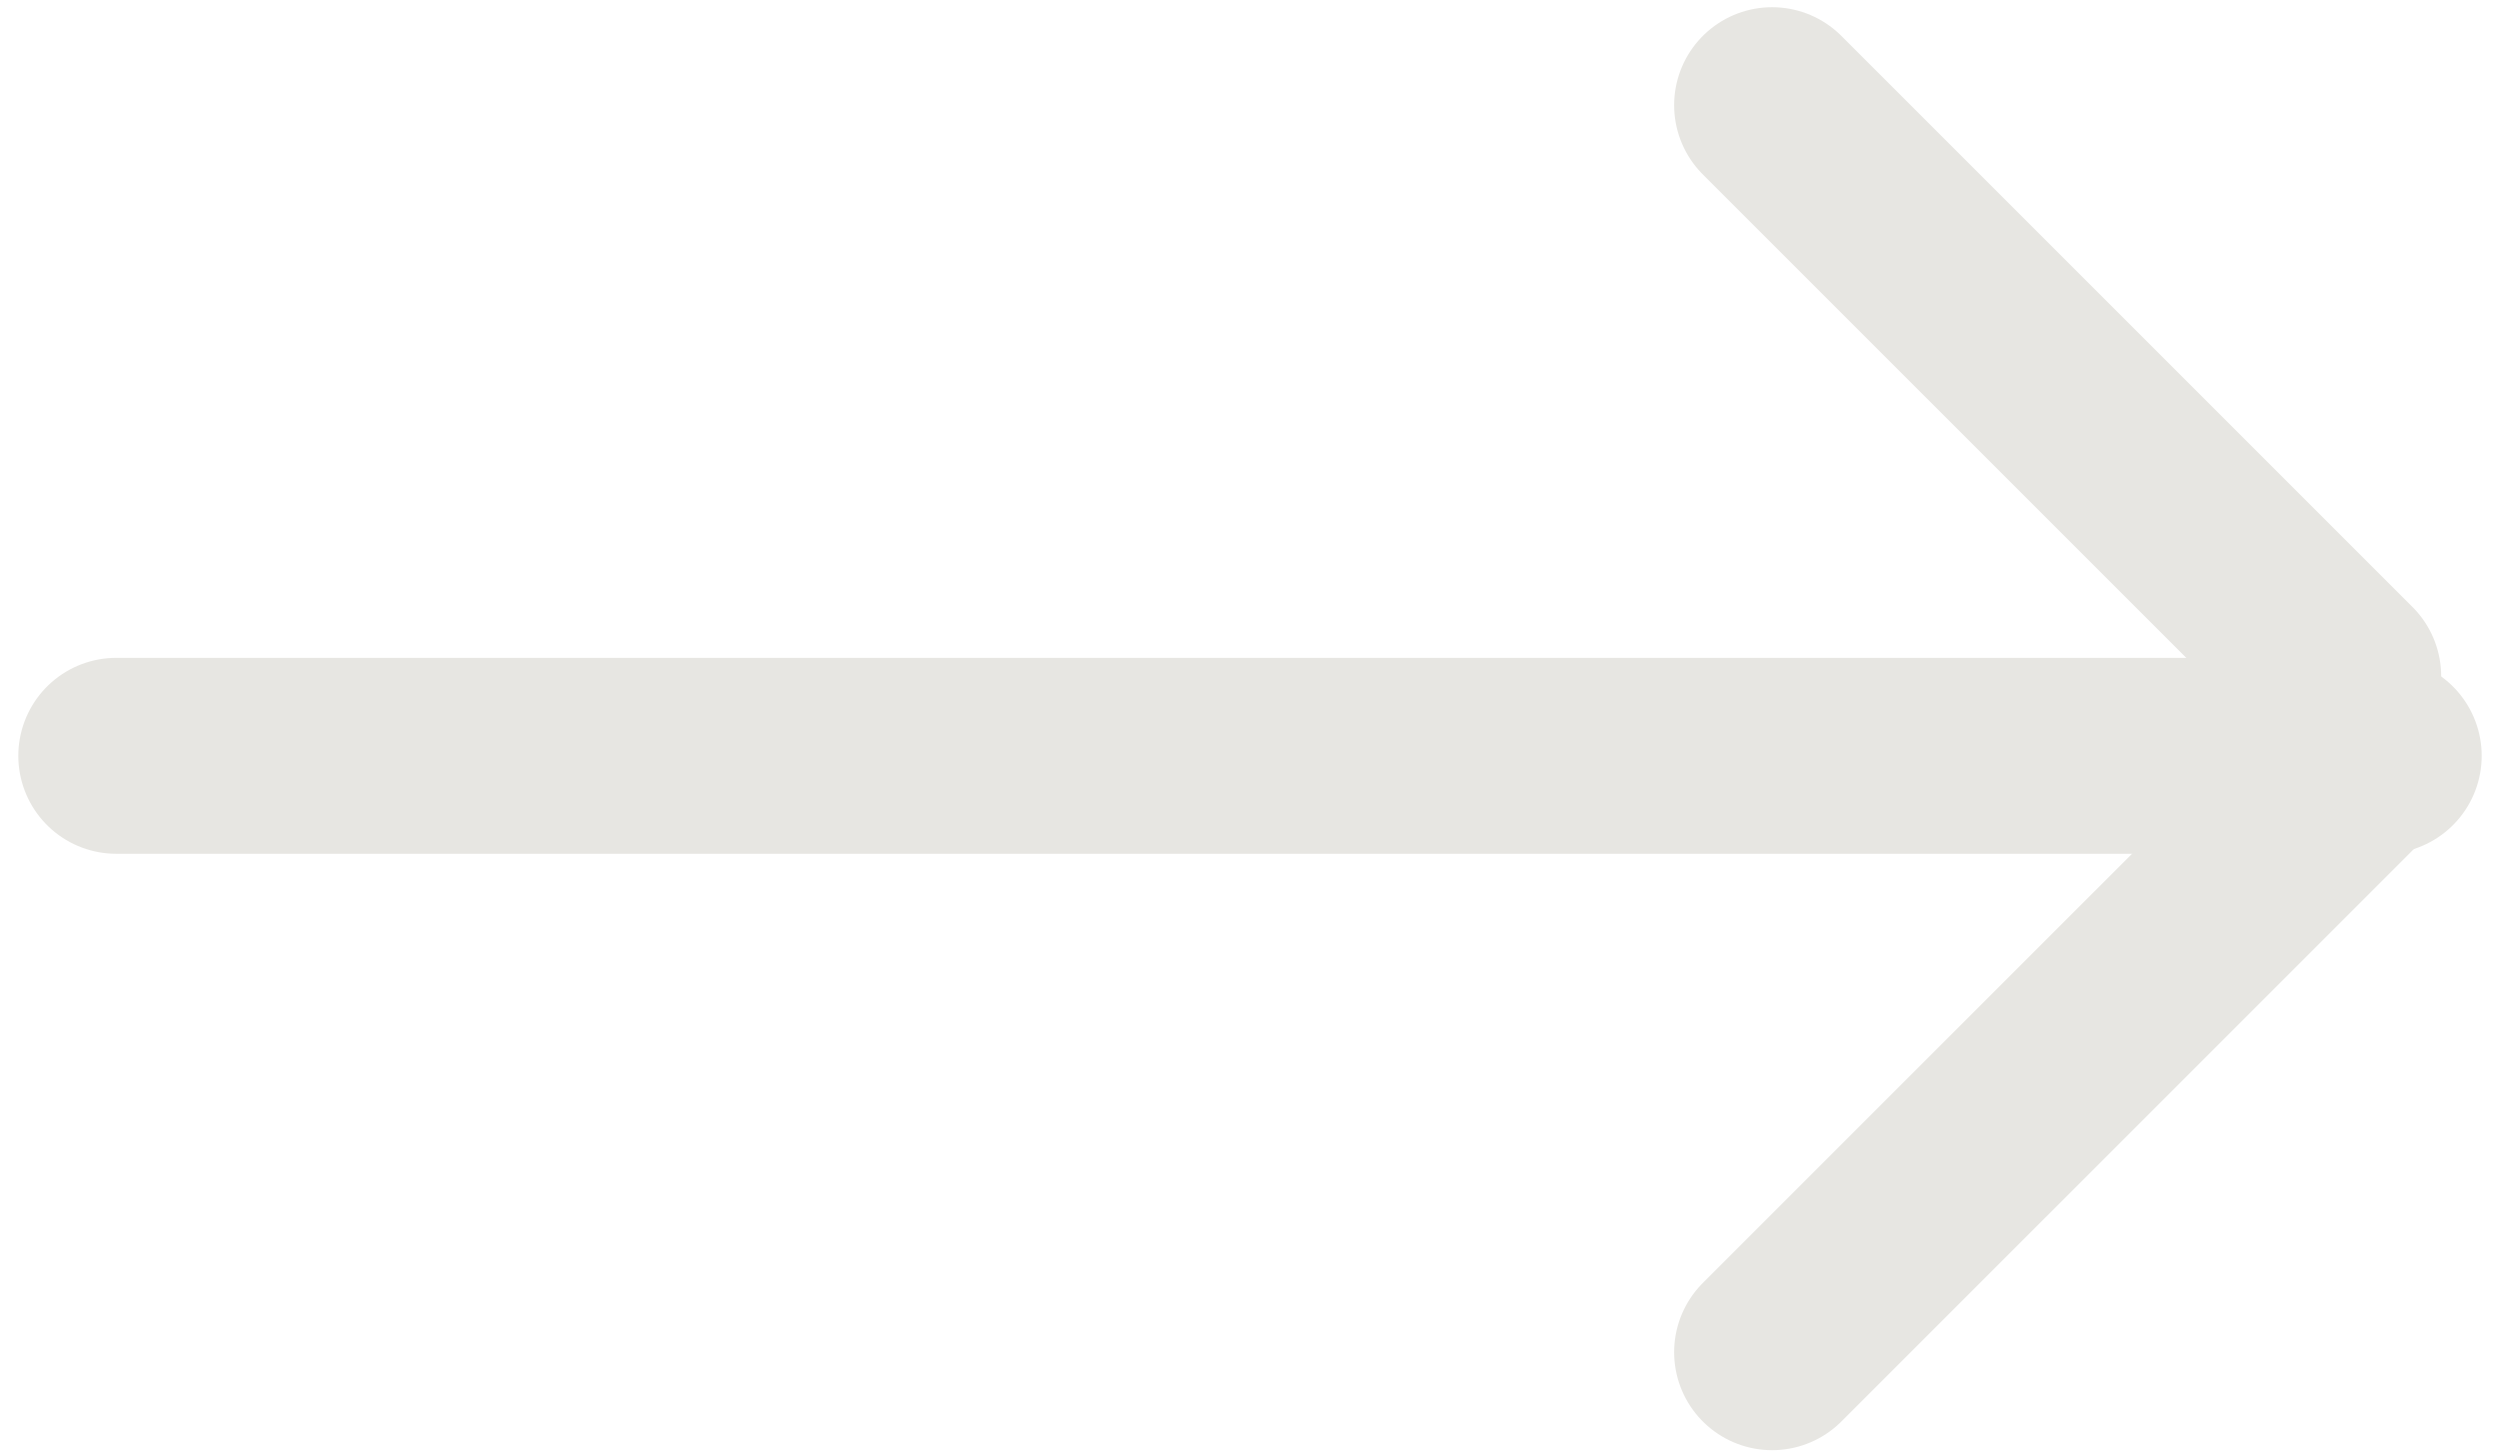
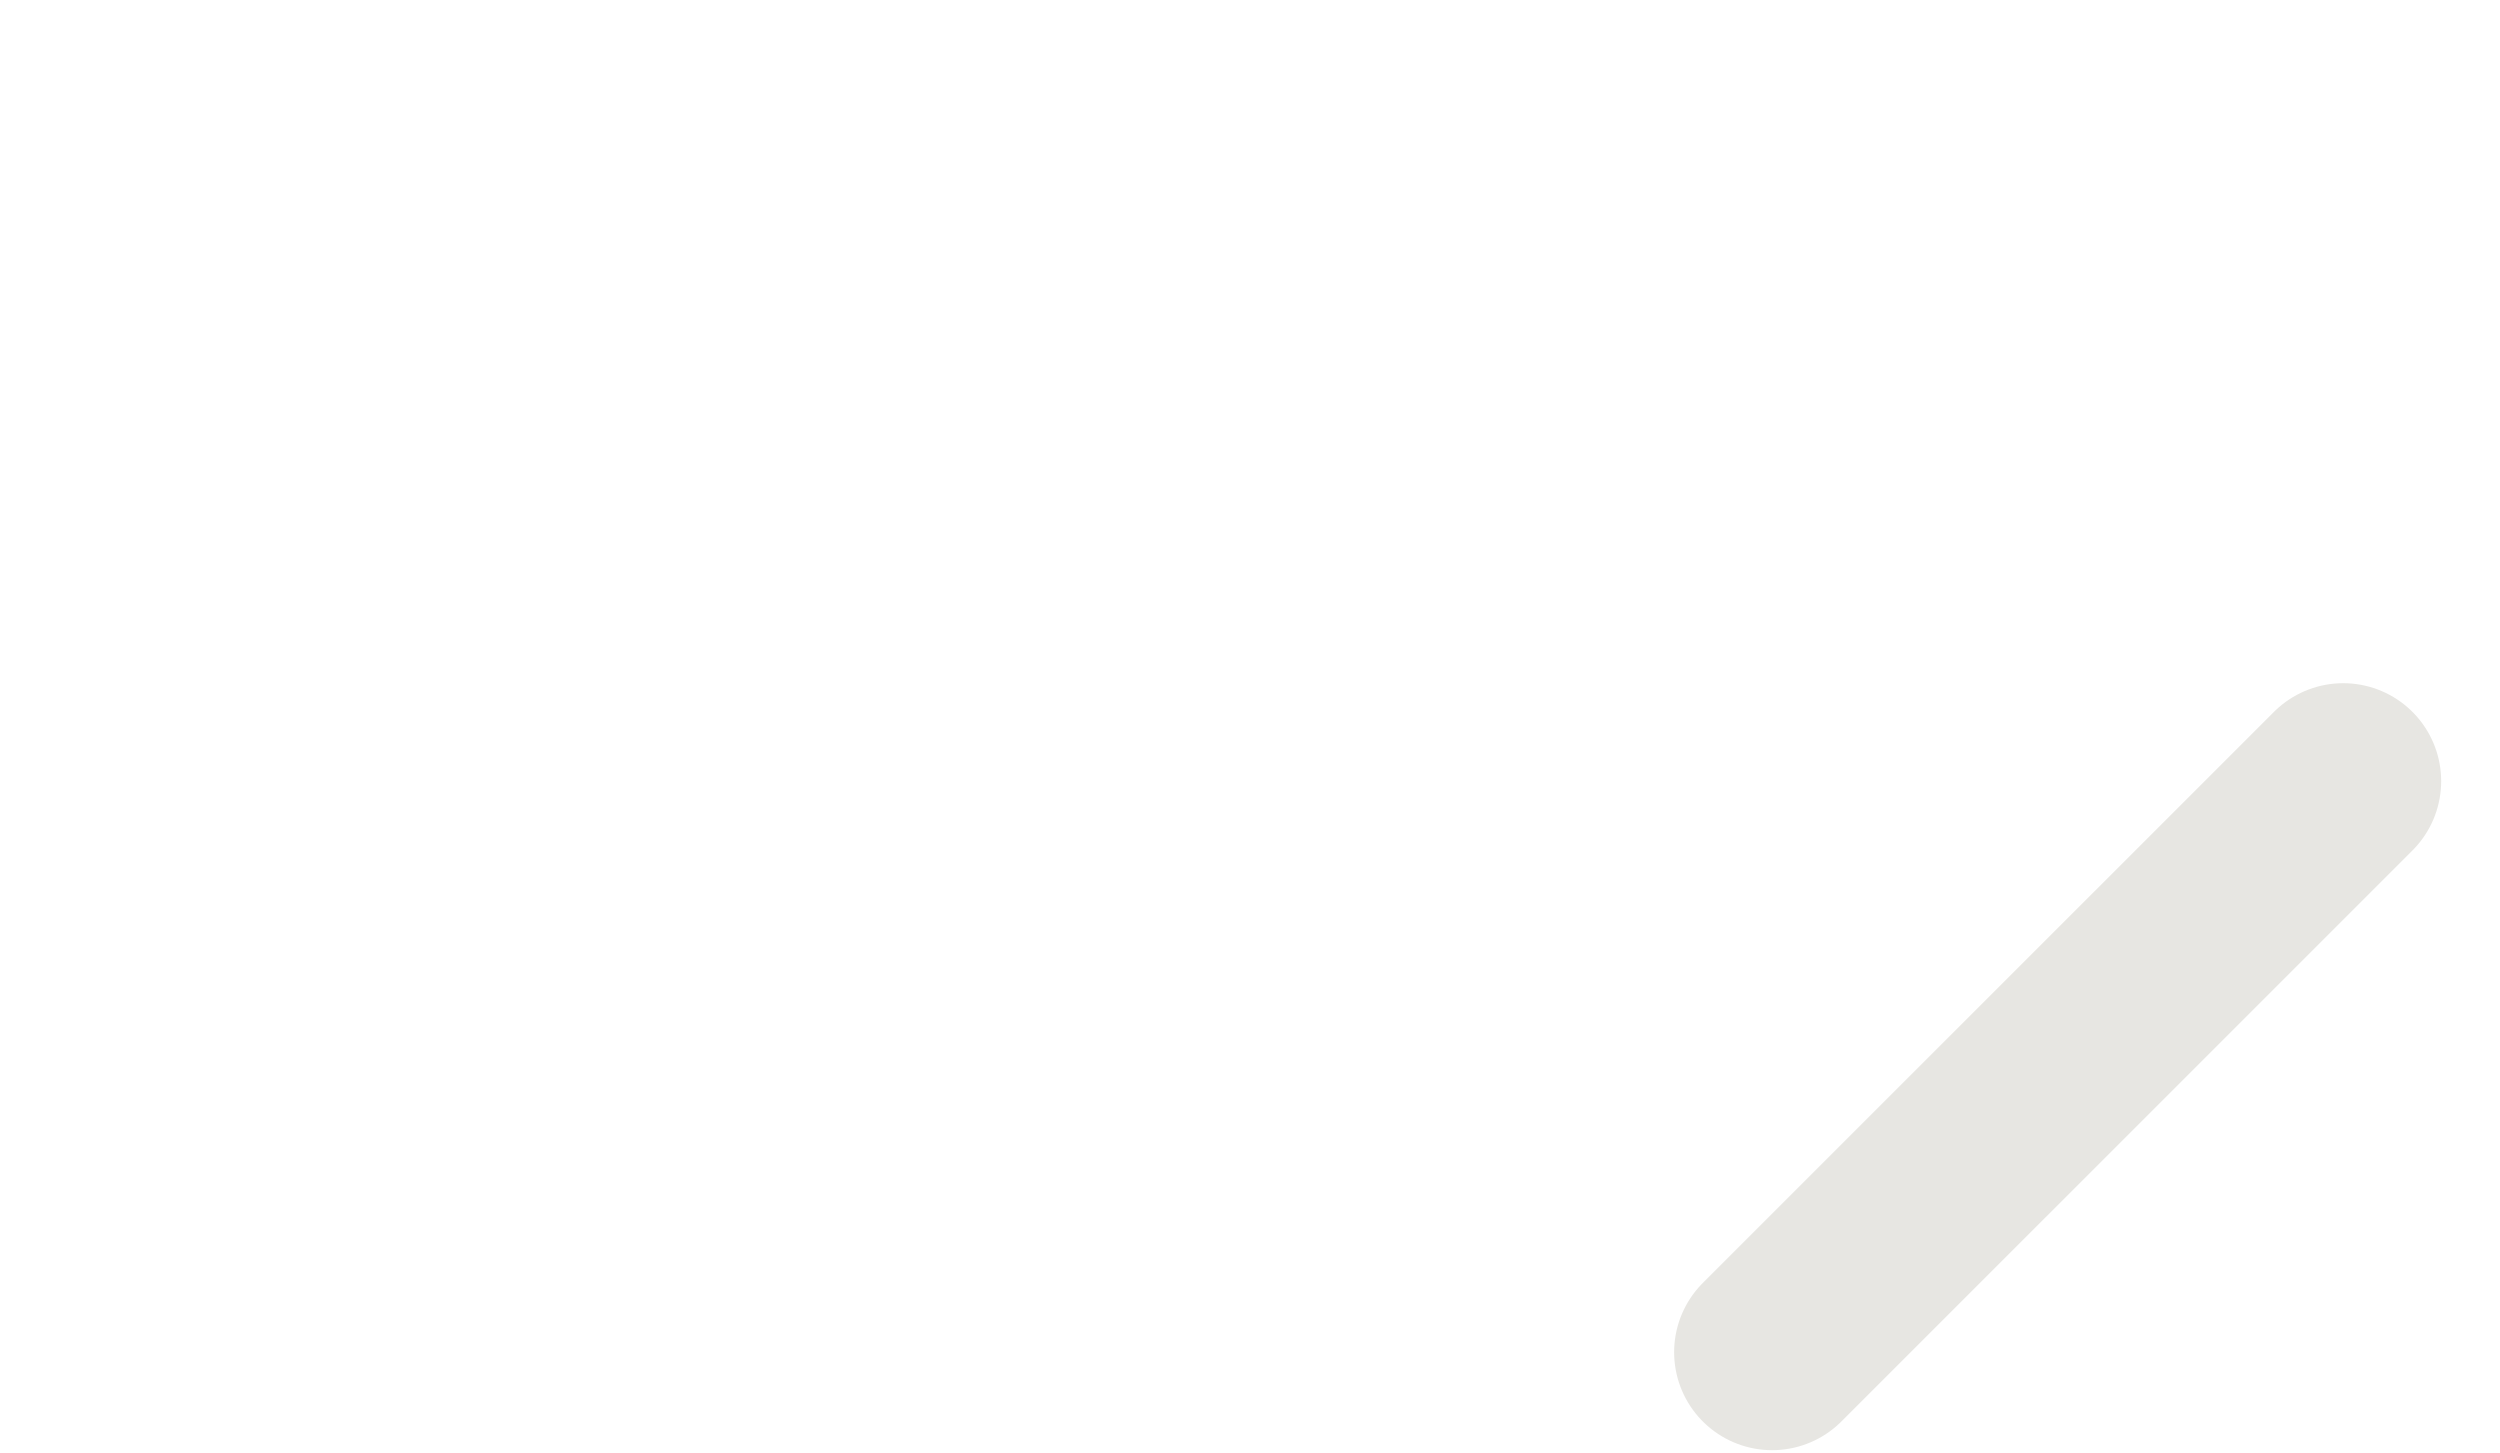
<svg xmlns="http://www.w3.org/2000/svg" width="43" height="25" viewBox="0 0 43 25" fill="none">
-   <path d="M41 13L2 13" stroke="#E7E6E2" stroke-width="3.37" stroke-linecap="round" />
-   <path d="M40.303 11.631L30.48 1.809" stroke="#E7E6E2" stroke-width="3.37" stroke-linecap="round" />
  <path d="M40.303 13.436L30.48 23.258" stroke="#E7E6E2" stroke-width="3.37" stroke-linecap="round" />
</svg>